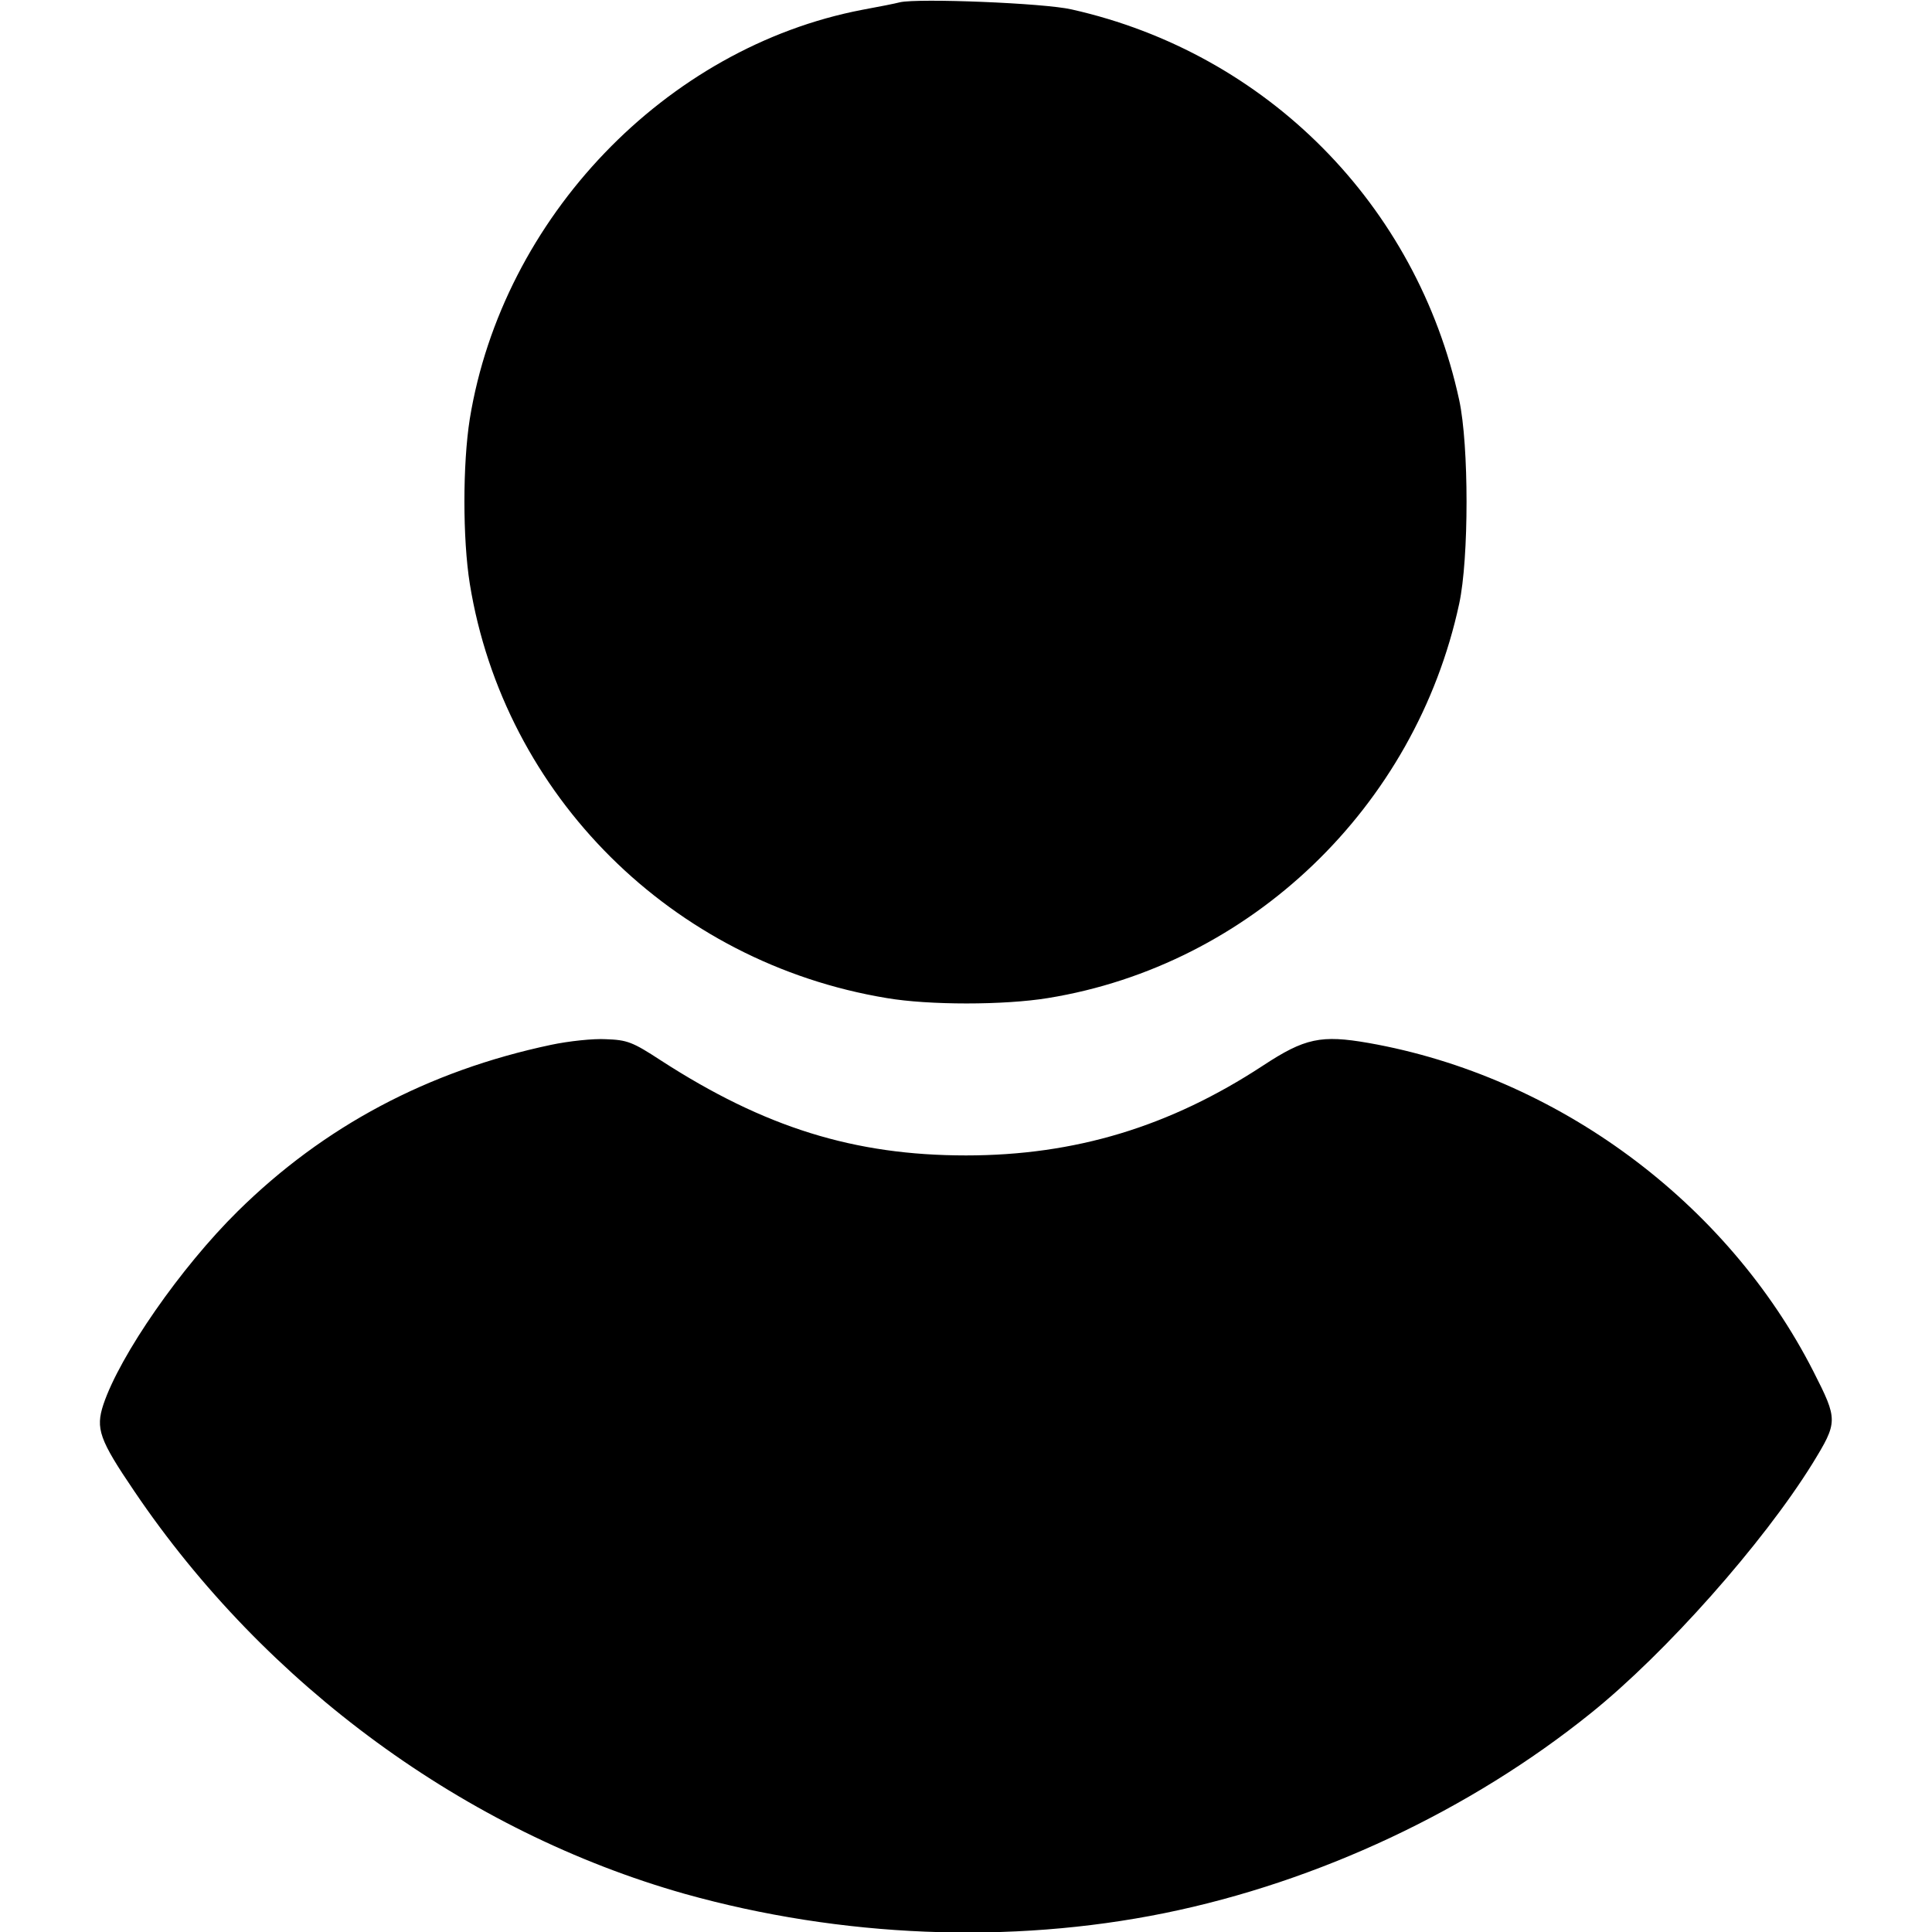
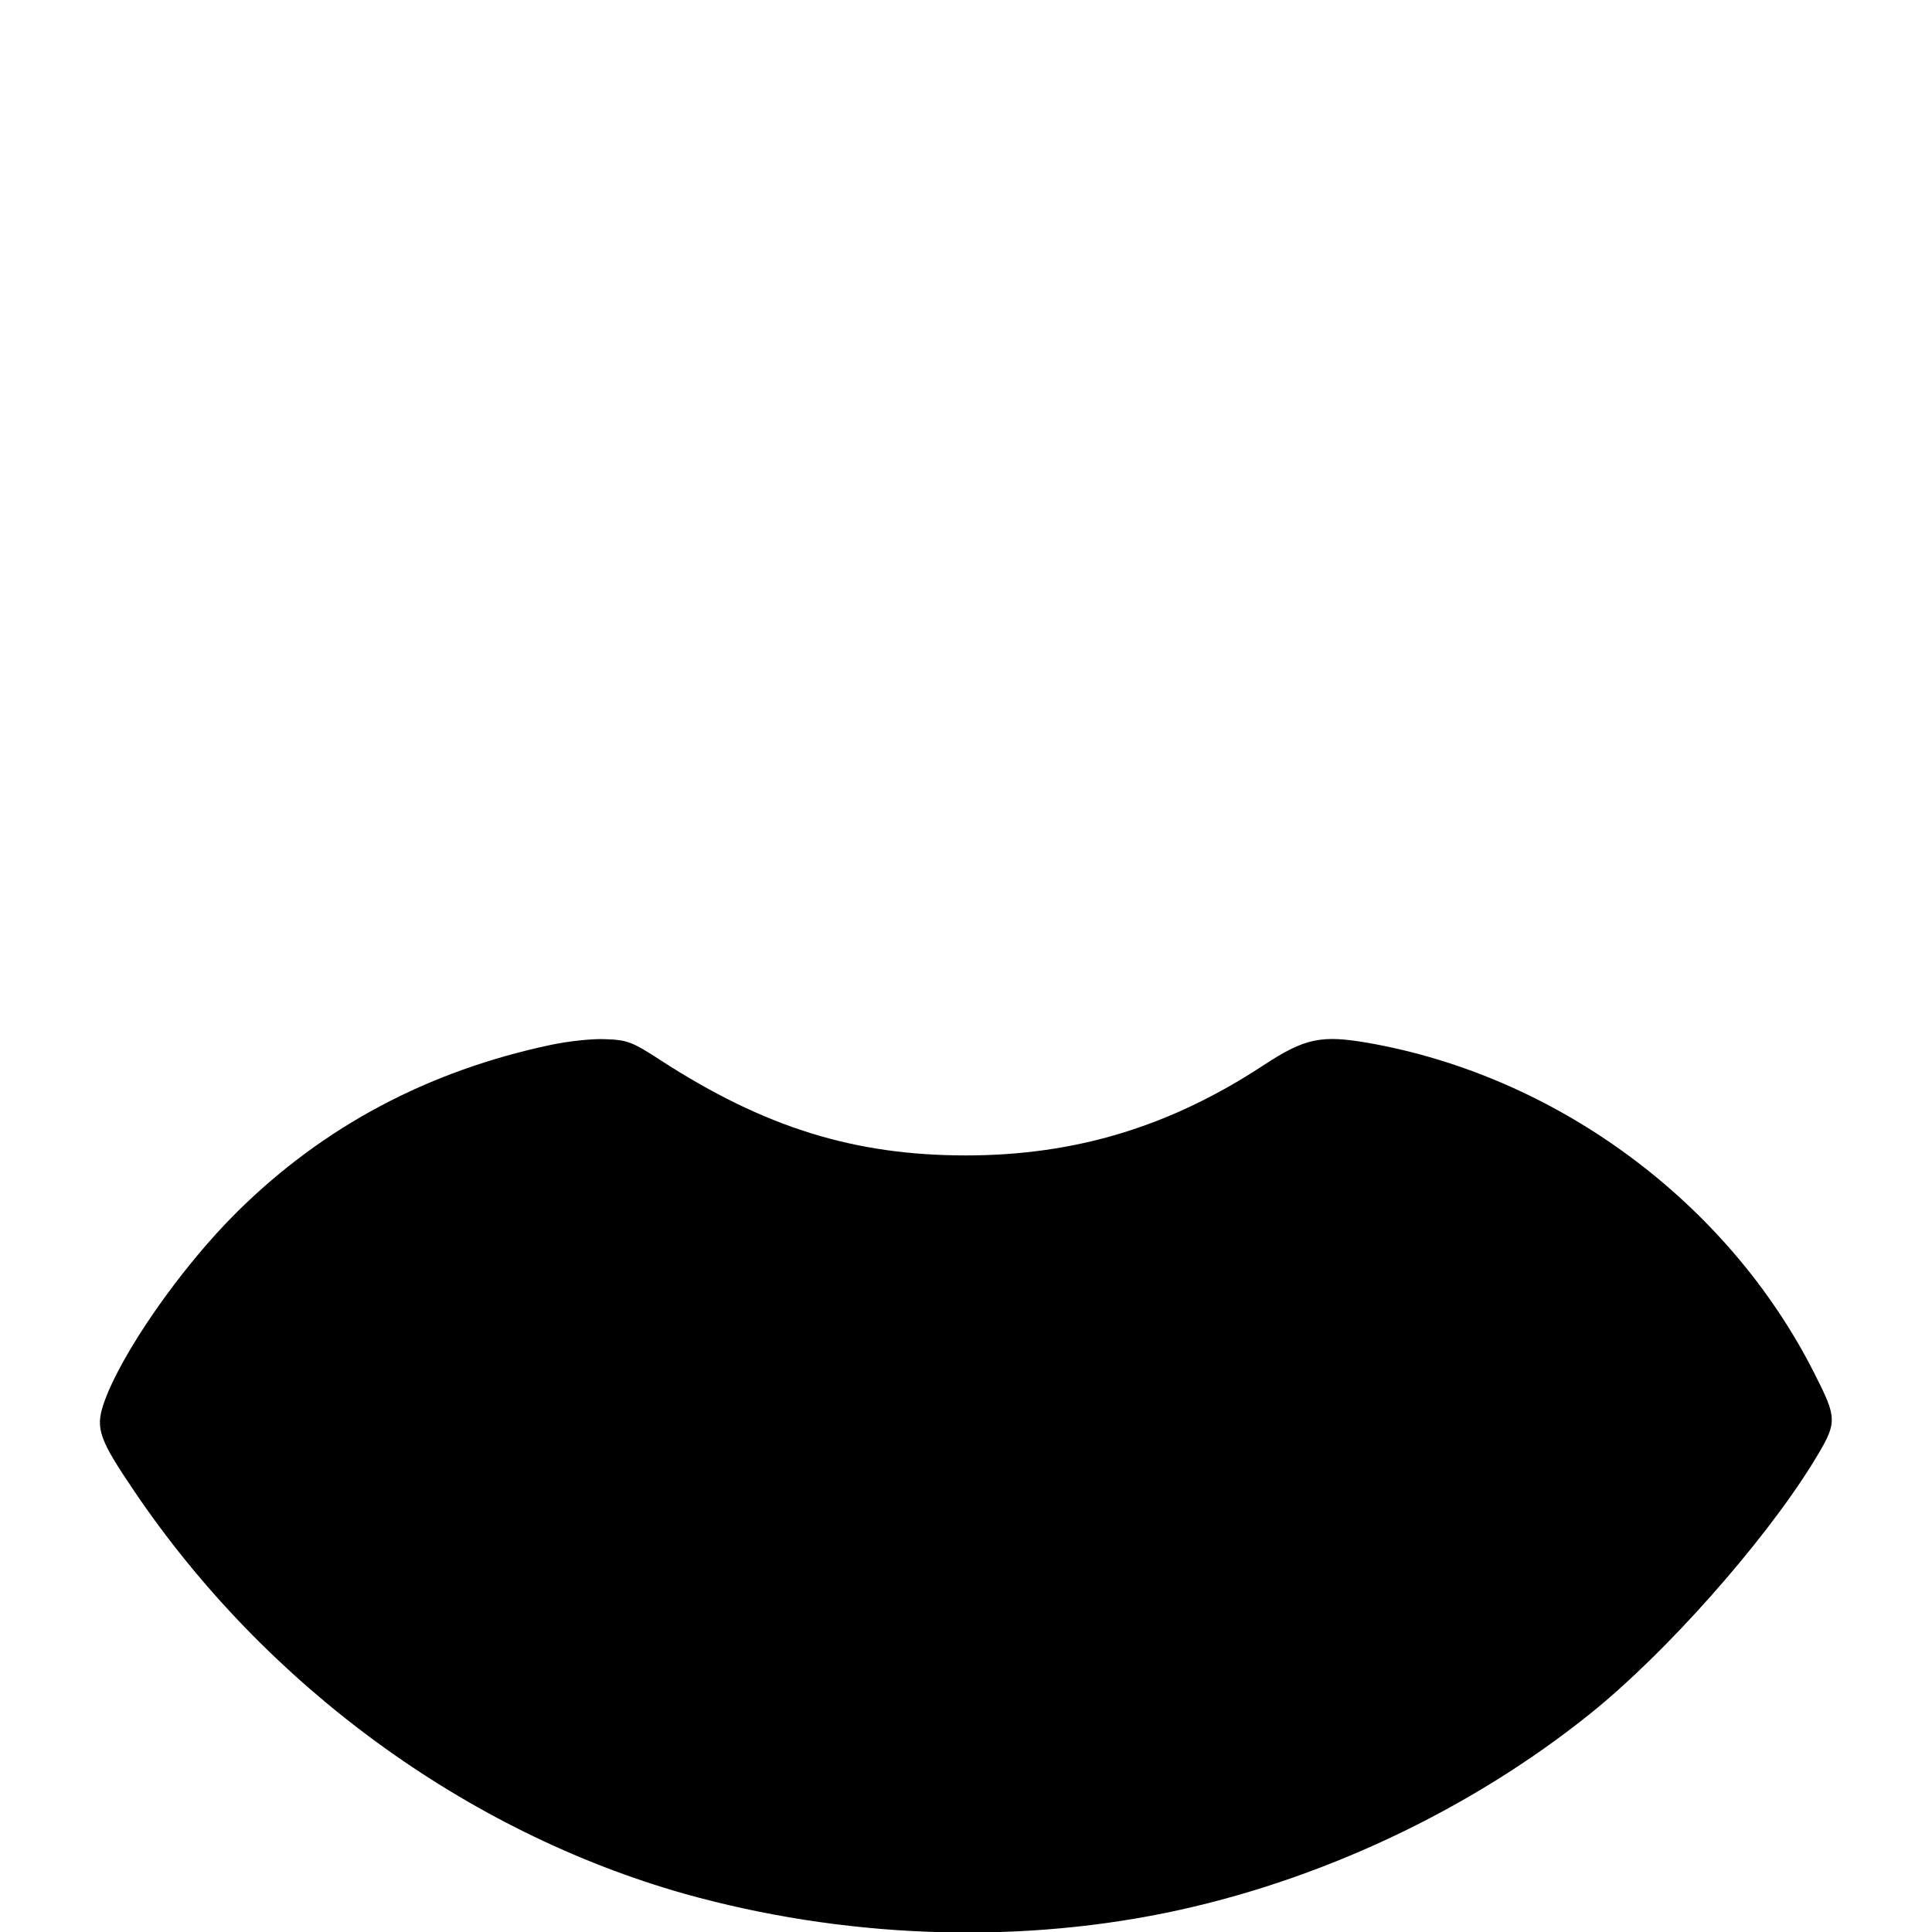
<svg xmlns="http://www.w3.org/2000/svg" version="1.0" width="512pt" height="512pt" viewBox="0 0 512 512" preserveAspectRatio="xMidYMid meet">
  <g transform="translate(0,512) scale(0.1,-0.1)" stroke="none">
-     <path d="M2385 5114 c-11 -3 -56 -12 -100 -20 -521 -100 -953 -551 -1040 -1084 -19 -120 -19 -318 0 -437 91 -561 536 -1004 1105 -1098 111 -19 311 -19 427 0 537 87 974 506 1090 1045 26 120 26 420 0 540 -112 517 -510 919 -1027 1035 -73 17 -407 30 -455 19z" />
-     <path d="M1460 2351 c-326 -69 -602 -216 -830 -441 -151 -149 -312 -381 -356 -512 -21 -64 -11 -93 82 -230 348 -515 879 -903 1459 -1067 415 -116 862 -134 1271 -51 408 83 811 273 1130 530 199 160 456 450 587 661 68 111 68 116 3 244 -229 450 -680 783 -1179 871 -126 22 -169 13 -280 -60 -247 -162 -498 -238 -787 -238 -296 0 -534 74 -809 252 -75 49 -89 54 -145 56 -33 2 -99 -5 -146 -15z" />
+     <path d="M1460 2351 c-326 -69 -602 -216 -830 -441 -151 -149 -312 -381 -356 -512 -21 -64 -11 -93 82 -230 348 -515 879 -903 1459 -1067 415 -116 862 -134 1271 -51 408 83 811 273 1130 530 199 160 456 450 587 661 68 111 68 116 3 244 -229 450 -680 783 -1179 871 -126 22 -169 13 -280 -60 -247 -162 -498 -238 -787 -238 -296 0 -534 74 -809 252 -75 49 -89 54 -145 56 -33 2 -99 -5 -146 -15" />
  </g>
</svg>